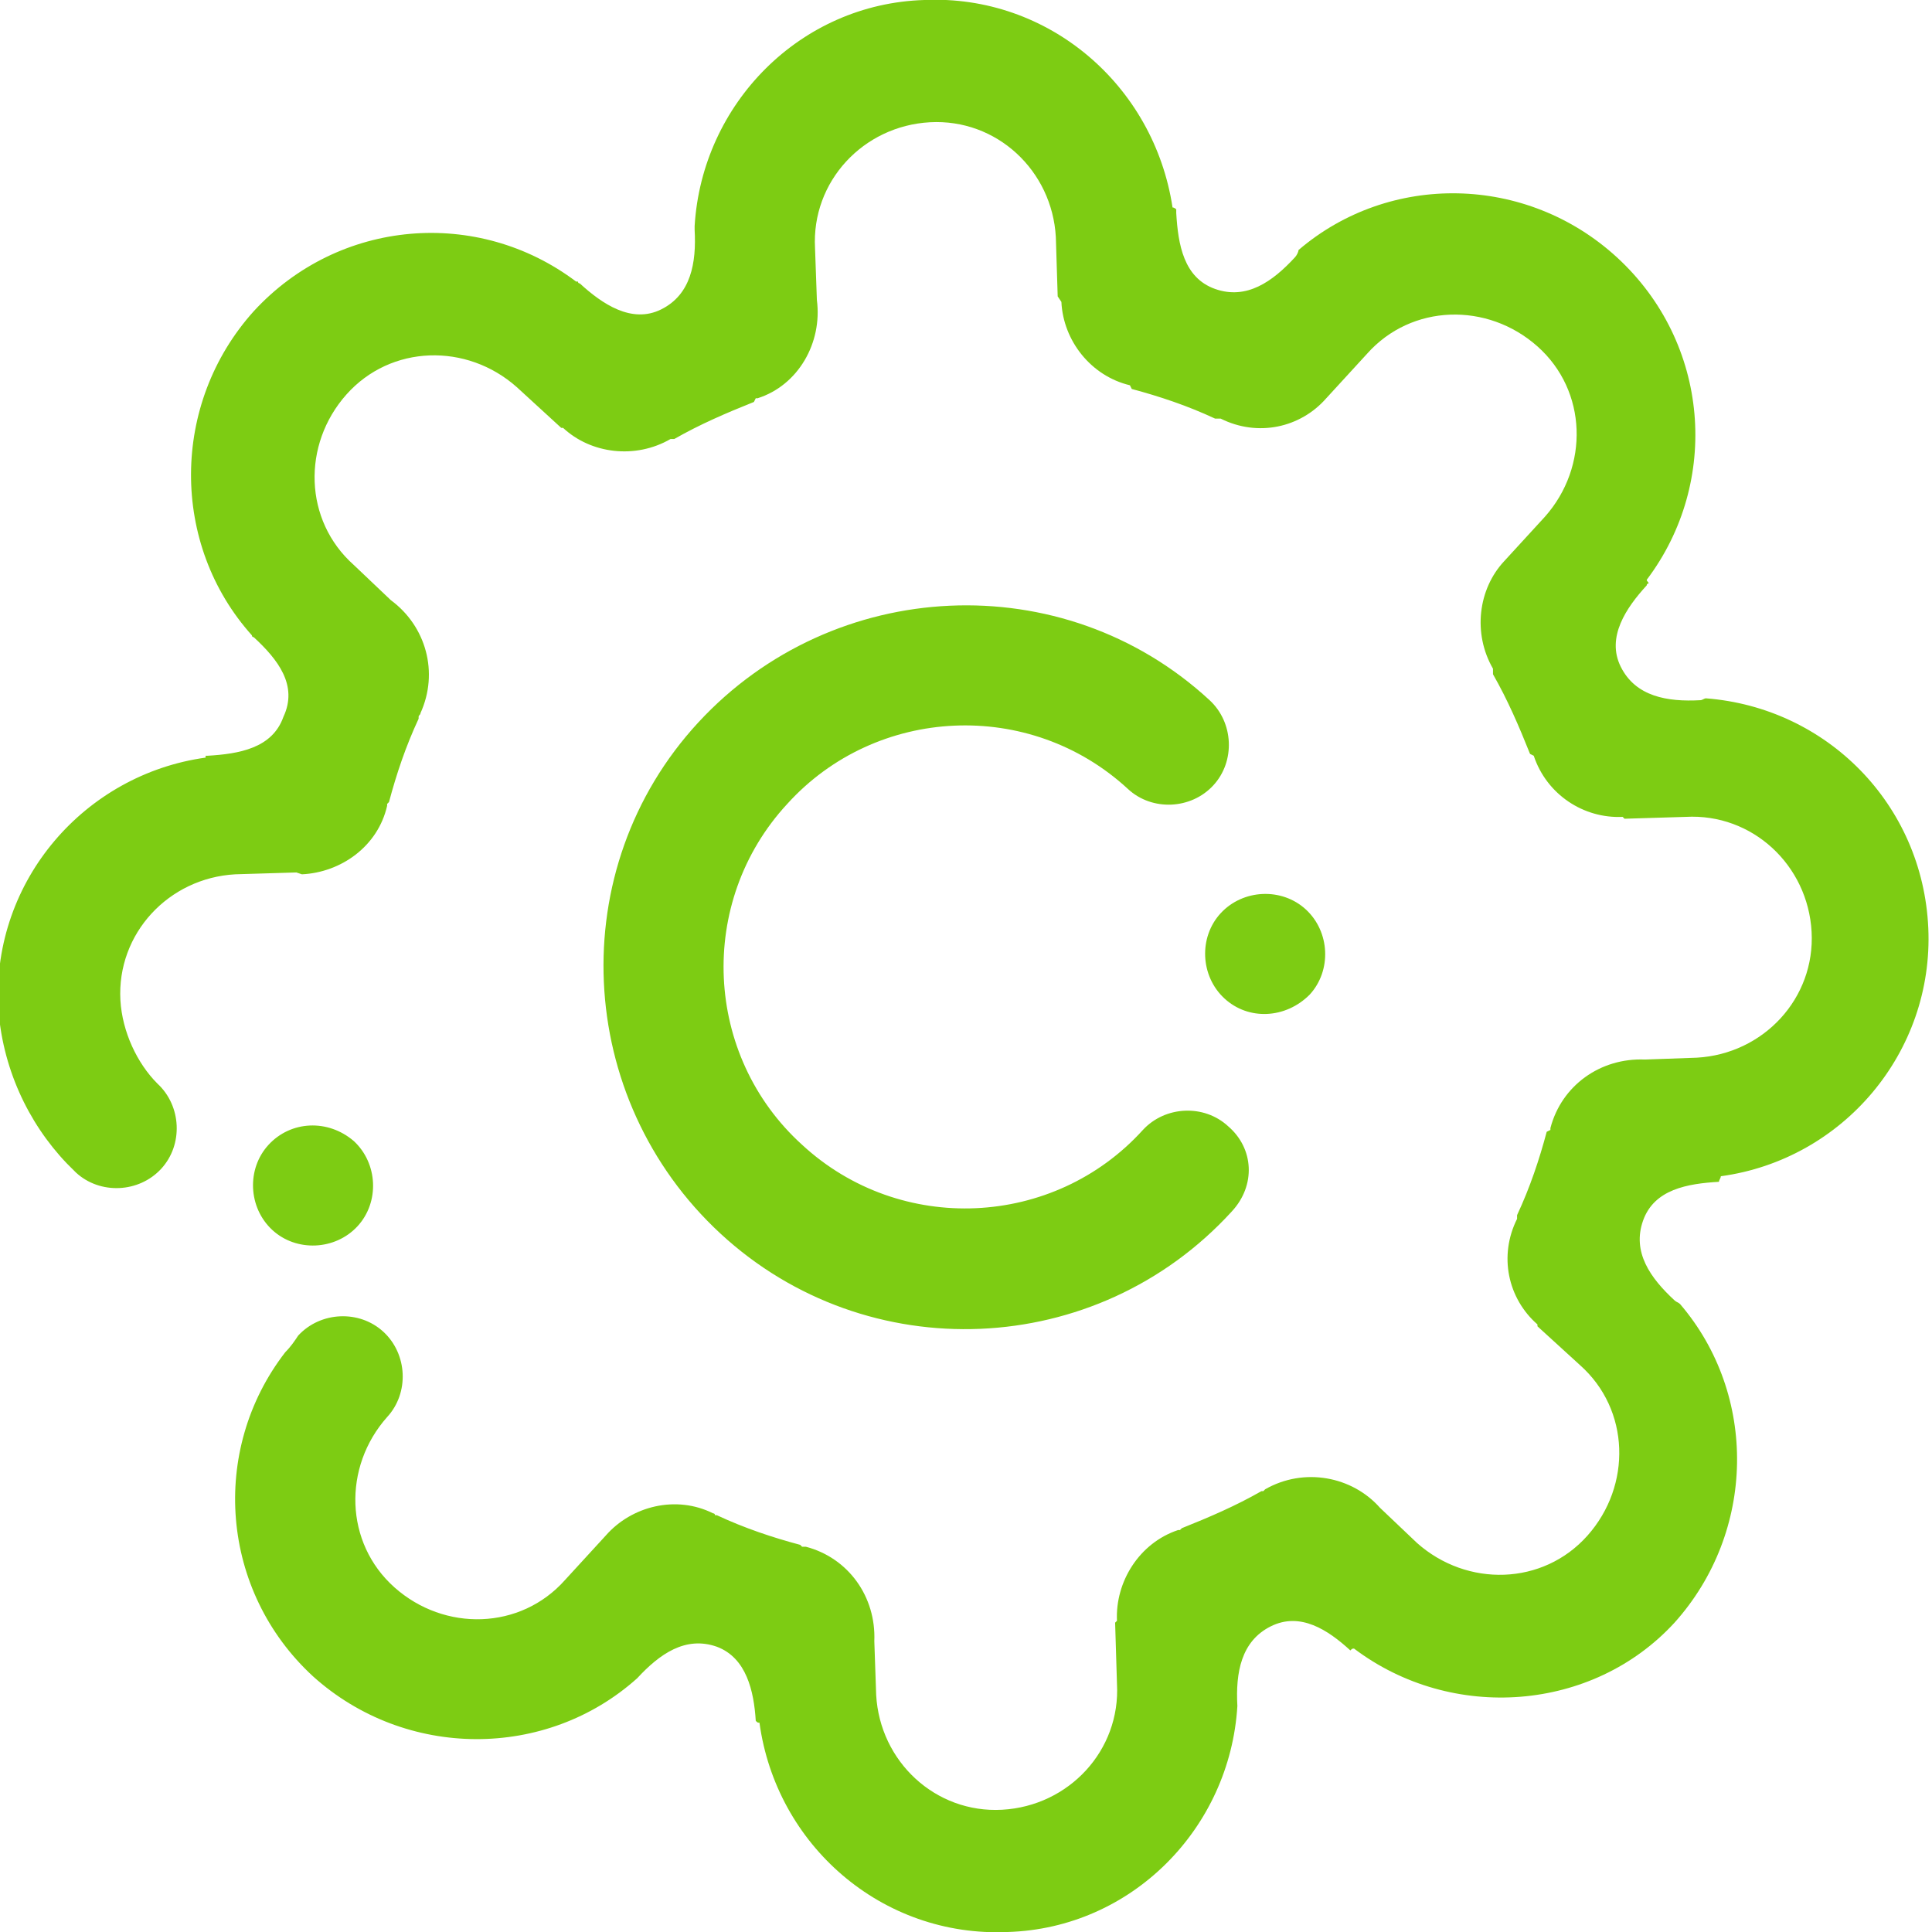
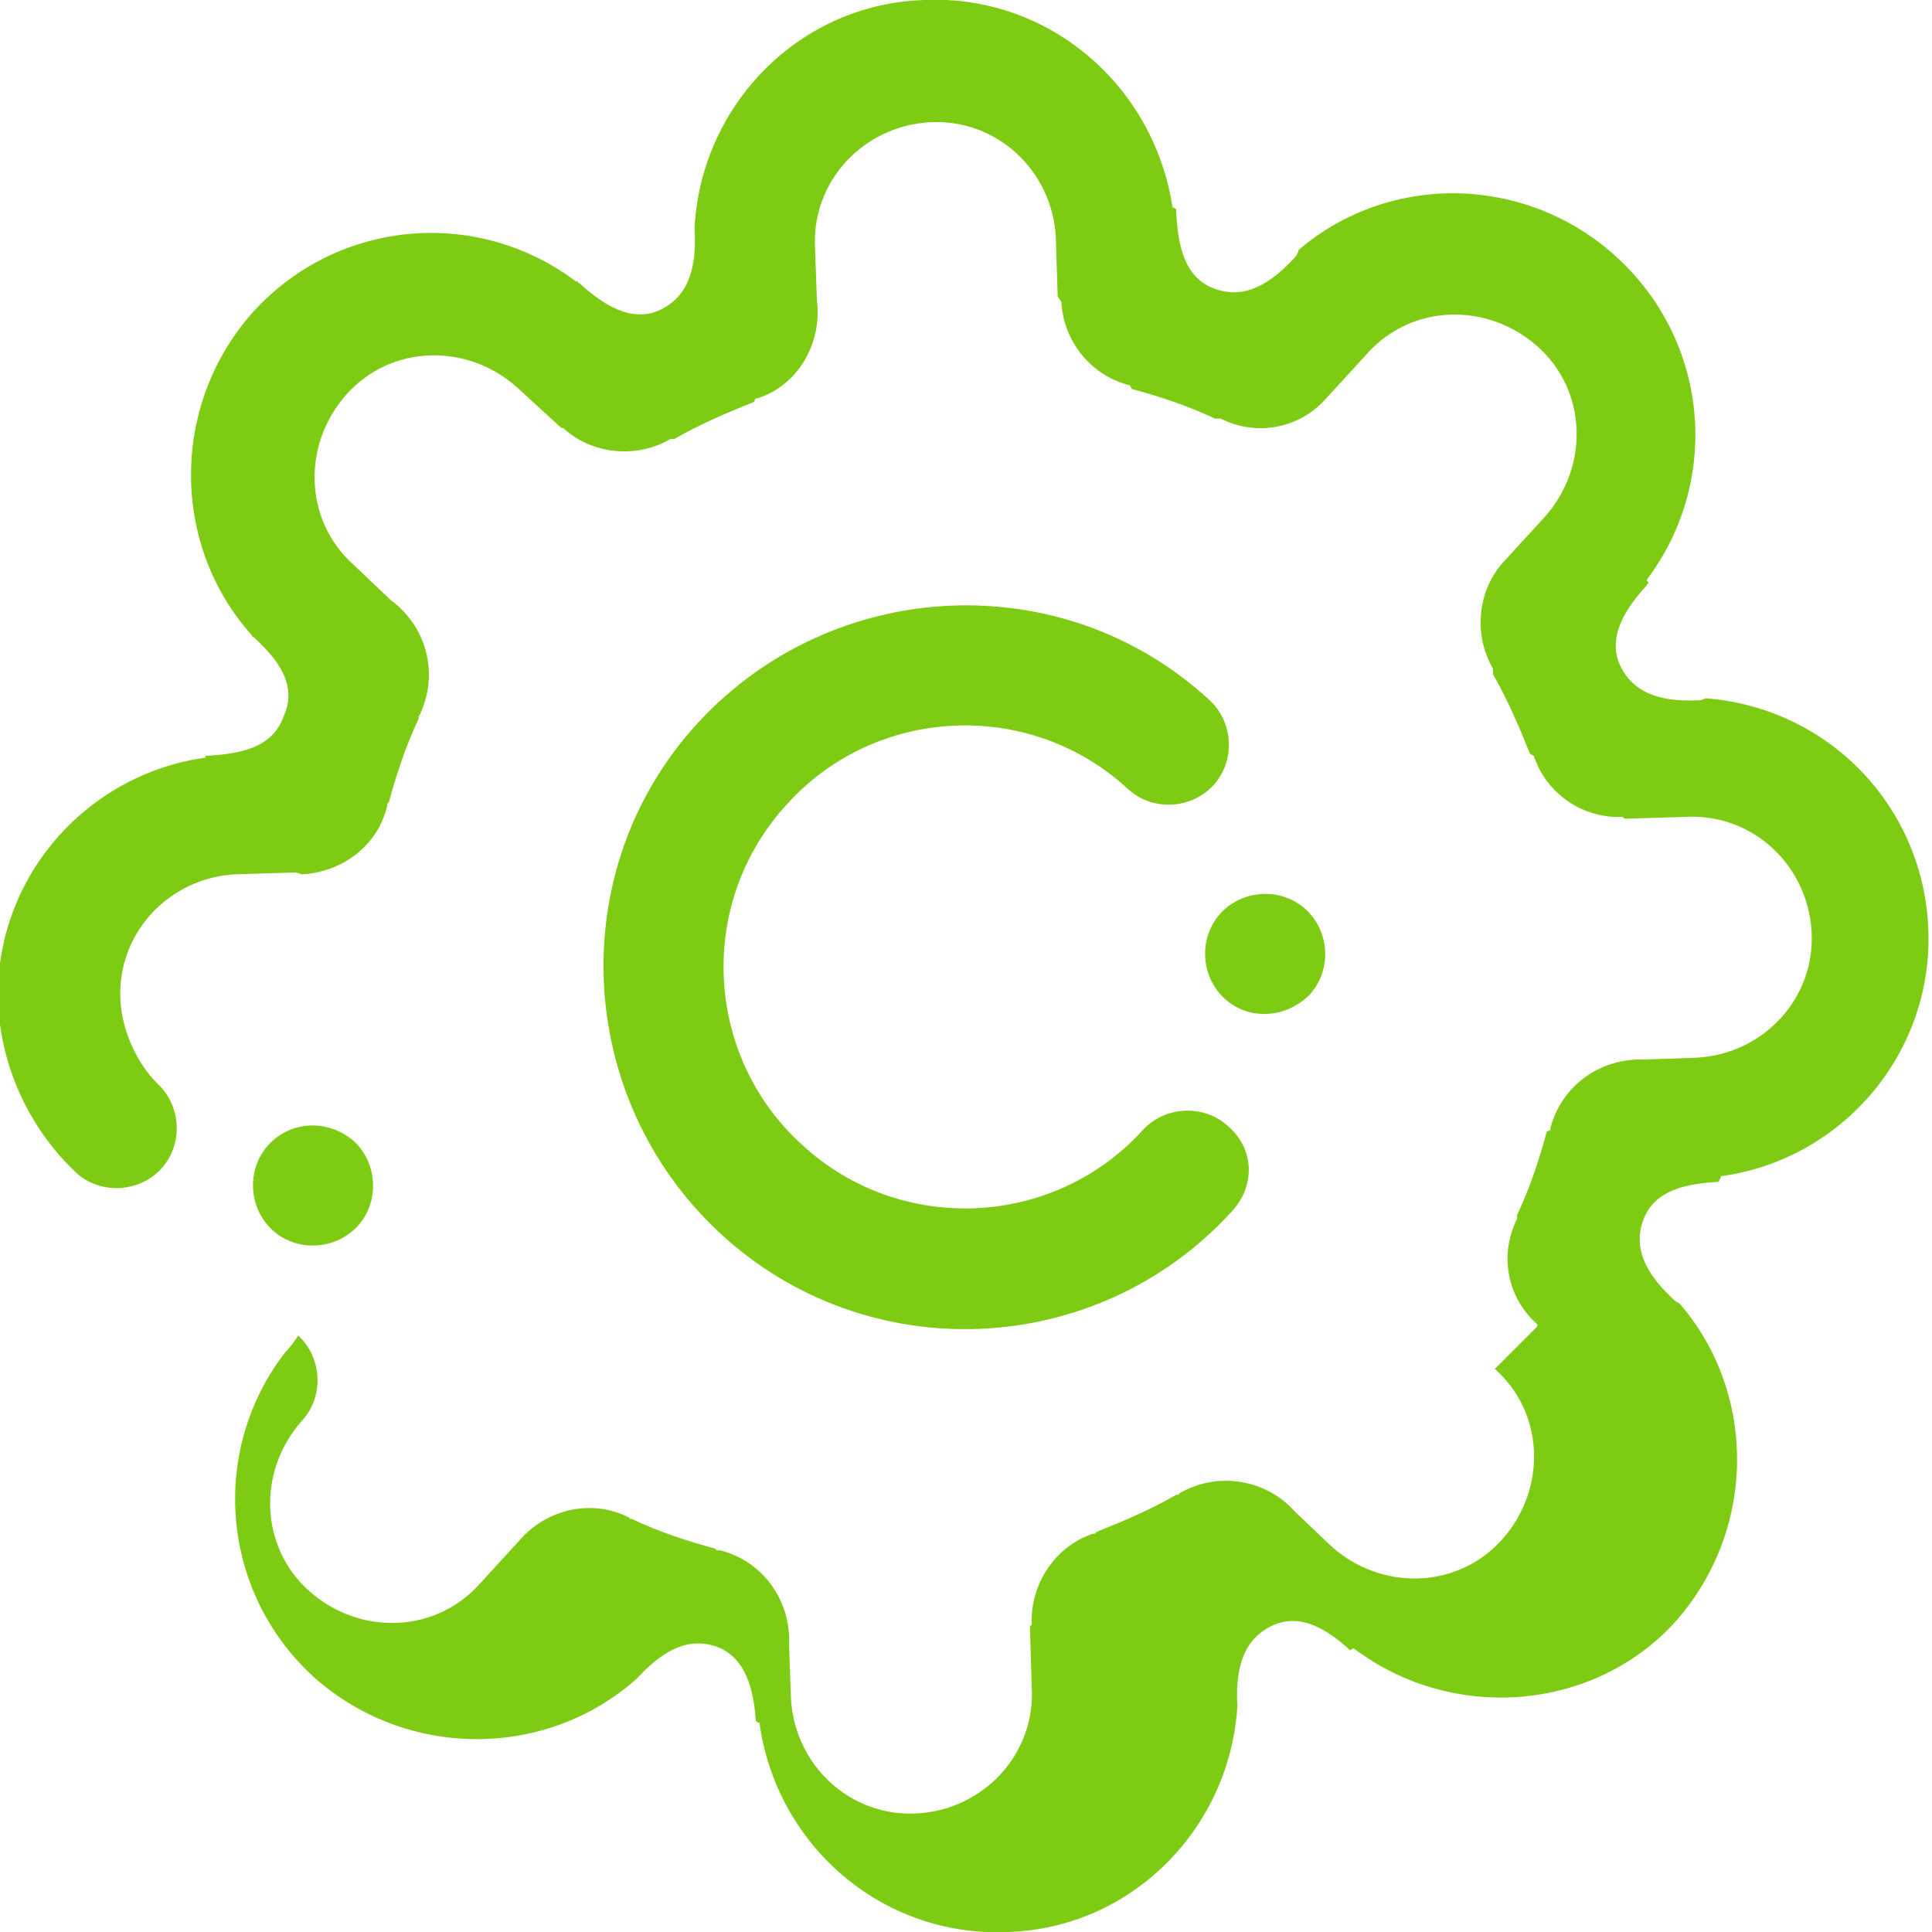
<svg xmlns="http://www.w3.org/2000/svg" version="1.1" id="Working" x="0px" y="0px" viewBox="0 0 104.3 104.3" style="enable-background:new 0 0 104.3 104.3;" xml:space="preserve">
  <style type="text/css">
	.st0{fill-rule:evenodd;clip-rule:evenodd;fill:#7DCC13;}
</style>
-   <path class="st0" d="M13.7,34.4c0,0-0.1,0-0.1-0.1c-4.4-4.9-4.4-12.5,0.1-17.5c4.6-5,12.1-5.6,17.4-1.6c0,0,0.1,0,0.1,0  c0,0,0,0.1,0.1,0.1c1.2,1.1,2.8,2.2,4.4,1.4c1.6-0.8,1.9-2.5,1.8-4.3c0-0.1,0-0.1,0-0.2c0.4-6.6,5.7-12,12.4-12.2  c6.7-0.3,12.4,4.6,13.4,11.2c0.1,0,0.2,0.1,0.2,0.1c0,0.1,0,0.1,0,0.2c0.1,1.7,0.4,3.5,2.1,4.1c1.7,0.6,3.1-0.4,4.3-1.7  c0.1-0.1,0.2-0.3,0.2-0.4c4.9-4.2,12.3-4.1,17.2,0.4c5,4.6,5.6,12.1,1.6,17.4c0,0.1,0.1,0.1,0.1,0.2c0,0-0.1,0-0.1,0.1  c-1.1,1.2-2.2,2.8-1.4,4.4c0.8,1.6,2.5,1.9,4.3,1.8c0.1,0,0.2-0.1,0.3-0.1c6.5,0.5,11.7,5.7,12,12.4c0.3,6.7-4.6,12.5-11.2,13.4  c0,0.1-0.1,0.2-0.1,0.3c-1.7,0.1-3.5,0.4-4.1,2.1c-0.6,1.7,0.4,3.1,1.7,4.3c0.1,0.1,0.2,0.1,0.3,0.2c4.2,4.9,4.1,12.3-0.3,17.2  C86,92.4,78.4,93,73.1,89c-0.1,0-0.1,0-0.2,0.1c-1.2-1.1-2.7-2.1-4.3-1.3c-1.6,0.8-1.9,2.5-1.8,4.3c-0.4,6.6-5.7,12-12.4,12.2  c-6.8,0.3-12.5-4.7-13.4-11.3c-0.1,0-0.1,0-0.2-0.1c-0.1-1.6-0.5-3.4-2.1-4c-1.7-0.6-3.1,0.4-4.3,1.7l0,0  c-4.9,4.4-12.5,4.4-17.5-0.1c-5-4.6-5.6-12.2-1.5-17.5c0,0,0,0,0,0c0.3-0.3,0.5-0.6,0.7-0.9l0,0c1.2-1.3,3.3-1.4,4.6-0.2  c1.3,1.2,1.4,3.3,0.2,4.6c-2.4,2.7-2.3,6.8,0.4,9.2s6.8,2.3,9.2-0.4l2.2-2.4l0,0c1.4-1.6,3.8-2.2,5.8-1.2c0.1,0,0.1,0.1,0.1,0.1  l0.1,0c1.5,0.7,3,1.2,4.5,1.6l0.1,0.1c0.1,0,0.1,0,0.2,0c2.3,0.6,3.8,2.7,3.7,5.1l0.1,2.9c0.2,3.6,3.2,6.4,6.8,6.2  c3.6-0.2,6.4-3.2,6.2-6.8l-0.1-3.3l0.1-0.1c-0.1-2.1,1.2-4.2,3.3-4.9c0,0,0.1,0,0.1,0l0.1-0.1c1.5-0.6,2.9-1.2,4.3-2l0.1,0  c0,0,0.1-0.1,0.1-0.1c2.1-1.2,4.7-0.7,6.2,1l2,1.9c2.7,2.4,6.8,2.3,9.2-0.4c2.4-2.7,2.3-6.8-0.4-9.2L83,71.6l0-0.1  c-1.6-1.4-2.1-3.7-1.1-5.7c0,0,0,0,0,0l0-0.2c0.7-1.5,1.2-3,1.6-4.5l0.2-0.1c0,0,0-0.1,0-0.1c0.6-2.3,2.7-3.8,5.1-3.7l2.8-0.1  c3.6-0.2,6.4-3.2,6.2-6.8c-0.2-3.6-3.2-6.4-6.8-6.2l-3.3,0.1l0,0l-0.1-0.1c-2.1,0.1-4.1-1.2-4.8-3.3c0,0,0,0,0,0l-0.2-0.1  c-0.6-1.5-1.2-2.9-2-4.3l0-0.2c0,0,0,0,0-0.1c-1.1-1.9-0.8-4.3,0.6-5.8l0,0l2.2-2.4c2.4-2.7,2.3-6.8-0.4-9.2s-6.8-2.3-9.2,0.4  l-2.2,2.4l0,0c-1.4,1.6-3.7,2.1-5.7,1.1c0,0,0,0-0.1,0l-0.2,0c-1.5-0.7-3-1.2-4.5-1.6l-0.1-0.2c0,0,0,0,0,0  c-2.1-0.5-3.6-2.4-3.7-4.5L57.1,16l0,0L57,12.8c-0.2-3.6-3.2-6.4-6.8-6.2c-3.6,0.2-6.4,3.2-6.2,6.8l0.1,2.8c0.3,2.3-1,4.6-3.2,5.3  c0,0-0.1,0-0.1,0l-0.1,0.2c-1.5,0.6-2.9,1.2-4.3,2l-0.2,0c0,0,0,0,0,0c-1.9,1.1-4.3,0.8-5.8-0.6l-0.1,0l-2.4-2.2  c-2.7-2.4-6.8-2.3-9.2,0.4s-2.3,6.8,0.4,9.2l2,1.9c1.9,1.4,2.6,3.9,1.6,6.1c0,0.1-0.1,0.1-0.1,0.2l0,0.1c-0.7,1.5-1.2,3-1.6,4.5  l-0.1,0.1c0,0,0,0.1,0,0.1c-0.5,2.2-2.5,3.6-4.6,3.7L16,47.1l-3.3,0.1c-3.6,0.2-6.4,3.2-6.2,6.8c0.1,1.7,0.9,3.4,2,4.5  c1.3,1.2,1.4,3.3,0.2,4.6c-1.2,1.3-3.3,1.4-4.6,0.2c-0.2-0.2-0.3-0.3-0.5-0.5c-2.1-2.2-3.5-5.2-3.7-8.5c-0.3-6.8,4.7-12.5,11.2-13.4  c0,0,0-0.1,0-0.1c0,0,0,0,0.1,0c1.7-0.1,3.5-0.4,4.1-2.1C16.1,37,15,35.6,13.7,34.4L13.7,34.4z M19.1,61.6c1.3,1.2,1.4,3.3,0.2,4.6  c-1.2,1.3-3.3,1.4-4.6,0.2c-1.3-1.2-1.4-3.3-0.2-4.6C15.7,60.5,17.7,60.4,19.1,61.6L19.1,61.6z M66.1,53.9c-1.3-1.2-1.4-3.3-0.2-4.6  c1.2-1.3,3.3-1.4,4.6-0.2c1.3,1.2,1.4,3.3,0.2,4.6C69.4,55,67.4,55.1,66.1,53.9L66.1,53.9z M66.5,65.4c-7.3,8-19.7,8.5-27.6,1.2  s-8.5-19.7-1.2-27.6s19.7-8.5,27.6-1.2c1.3,1.2,1.4,3.3,0.2,4.6c-1.2,1.3-3.3,1.4-4.6,0.2c-5.3-4.9-13.6-4.5-18.4,0.8  c-4.9,5.3-4.5,13.6,0.8,18.4c5.3,4.9,13.6,4.5,18.4-0.8c1.2-1.3,3.3-1.4,4.6-0.2C67.7,62,67.8,64,66.5,65.4L66.5,65.4z" />
+   <path class="st0" d="M13.7,34.4c0,0-0.1,0-0.1-0.1c-4.4-4.9-4.4-12.5,0.1-17.5c4.6-5,12.1-5.6,17.4-1.6c0,0,0.1,0,0.1,0  c0,0,0,0.1,0.1,0.1c1.2,1.1,2.8,2.2,4.4,1.4c1.6-0.8,1.9-2.5,1.8-4.3c0-0.1,0-0.1,0-0.2c0.4-6.6,5.7-12,12.4-12.2  c6.7-0.3,12.4,4.6,13.4,11.2c0.1,0,0.2,0.1,0.2,0.1c0,0.1,0,0.1,0,0.2c0.1,1.7,0.4,3.5,2.1,4.1c1.7,0.6,3.1-0.4,4.3-1.7  c0.1-0.1,0.2-0.3,0.2-0.4c4.9-4.2,12.3-4.1,17.2,0.4c5,4.6,5.6,12.1,1.6,17.4c0,0.1,0.1,0.1,0.1,0.2c0,0-0.1,0-0.1,0.1  c-1.1,1.2-2.2,2.8-1.4,4.4c0.8,1.6,2.5,1.9,4.3,1.8c0.1,0,0.2-0.1,0.3-0.1c6.5,0.5,11.7,5.7,12,12.4c0.3,6.7-4.6,12.5-11.2,13.4  c0,0.1-0.1,0.2-0.1,0.3c-1.7,0.1-3.5,0.4-4.1,2.1c-0.6,1.7,0.4,3.1,1.7,4.3c0.1,0.1,0.2,0.1,0.3,0.2c4.2,4.9,4.1,12.3-0.3,17.2  C86,92.4,78.4,93,73.1,89c-0.1,0-0.1,0-0.2,0.1c-1.2-1.1-2.7-2.1-4.3-1.3c-1.6,0.8-1.9,2.5-1.8,4.3c-0.4,6.6-5.7,12-12.4,12.2  c-6.8,0.3-12.5-4.7-13.4-11.3c-0.1,0-0.1,0-0.2-0.1c-0.1-1.6-0.5-3.4-2.1-4c-1.7-0.6-3.1,0.4-4.3,1.7l0,0  c-4.9,4.4-12.5,4.4-17.5-0.1c-5-4.6-5.6-12.2-1.5-17.5c0,0,0,0,0,0c0.3-0.3,0.5-0.6,0.7-0.9l0,0c1.3,1.2,1.4,3.3,0.2,4.6c-2.4,2.7-2.3,6.8,0.4,9.2s6.8,2.3,9.2-0.4l2.2-2.4l0,0c1.4-1.6,3.8-2.2,5.8-1.2c0.1,0,0.1,0.1,0.1,0.1  l0.1,0c1.5,0.7,3,1.2,4.5,1.6l0.1,0.1c0.1,0,0.1,0,0.2,0c2.3,0.6,3.8,2.7,3.7,5.1l0.1,2.9c0.2,3.6,3.2,6.4,6.8,6.2  c3.6-0.2,6.4-3.2,6.2-6.8l-0.1-3.3l0.1-0.1c-0.1-2.1,1.2-4.2,3.3-4.9c0,0,0.1,0,0.1,0l0.1-0.1c1.5-0.6,2.9-1.2,4.3-2l0.1,0  c0,0,0.1-0.1,0.1-0.1c2.1-1.2,4.7-0.7,6.2,1l2,1.9c2.7,2.4,6.8,2.3,9.2-0.4c2.4-2.7,2.3-6.8-0.4-9.2L83,71.6l0-0.1  c-1.6-1.4-2.1-3.7-1.1-5.7c0,0,0,0,0,0l0-0.2c0.7-1.5,1.2-3,1.6-4.5l0.2-0.1c0,0,0-0.1,0-0.1c0.6-2.3,2.7-3.8,5.1-3.7l2.8-0.1  c3.6-0.2,6.4-3.2,6.2-6.8c-0.2-3.6-3.2-6.4-6.8-6.2l-3.3,0.1l0,0l-0.1-0.1c-2.1,0.1-4.1-1.2-4.8-3.3c0,0,0,0,0,0l-0.2-0.1  c-0.6-1.5-1.2-2.9-2-4.3l0-0.2c0,0,0,0,0-0.1c-1.1-1.9-0.8-4.3,0.6-5.8l0,0l2.2-2.4c2.4-2.7,2.3-6.8-0.4-9.2s-6.8-2.3-9.2,0.4  l-2.2,2.4l0,0c-1.4,1.6-3.7,2.1-5.7,1.1c0,0,0,0-0.1,0l-0.2,0c-1.5-0.7-3-1.2-4.5-1.6l-0.1-0.2c0,0,0,0,0,0  c-2.1-0.5-3.6-2.4-3.7-4.5L57.1,16l0,0L57,12.8c-0.2-3.6-3.2-6.4-6.8-6.2c-3.6,0.2-6.4,3.2-6.2,6.8l0.1,2.8c0.3,2.3-1,4.6-3.2,5.3  c0,0-0.1,0-0.1,0l-0.1,0.2c-1.5,0.6-2.9,1.2-4.3,2l-0.2,0c0,0,0,0,0,0c-1.9,1.1-4.3,0.8-5.8-0.6l-0.1,0l-2.4-2.2  c-2.7-2.4-6.8-2.3-9.2,0.4s-2.3,6.8,0.4,9.2l2,1.9c1.9,1.4,2.6,3.9,1.6,6.1c0,0.1-0.1,0.1-0.1,0.2l0,0.1c-0.7,1.5-1.2,3-1.6,4.5  l-0.1,0.1c0,0,0,0.1,0,0.1c-0.5,2.2-2.5,3.6-4.6,3.7L16,47.1l-3.3,0.1c-3.6,0.2-6.4,3.2-6.2,6.8c0.1,1.7,0.9,3.4,2,4.5  c1.3,1.2,1.4,3.3,0.2,4.6c-1.2,1.3-3.3,1.4-4.6,0.2c-0.2-0.2-0.3-0.3-0.5-0.5c-2.1-2.2-3.5-5.2-3.7-8.5c-0.3-6.8,4.7-12.5,11.2-13.4  c0,0,0-0.1,0-0.1c0,0,0,0,0.1,0c1.7-0.1,3.5-0.4,4.1-2.1C16.1,37,15,35.6,13.7,34.4L13.7,34.4z M19.1,61.6c1.3,1.2,1.4,3.3,0.2,4.6  c-1.2,1.3-3.3,1.4-4.6,0.2c-1.3-1.2-1.4-3.3-0.2-4.6C15.7,60.5,17.7,60.4,19.1,61.6L19.1,61.6z M66.1,53.9c-1.3-1.2-1.4-3.3-0.2-4.6  c1.2-1.3,3.3-1.4,4.6-0.2c1.3,1.2,1.4,3.3,0.2,4.6C69.4,55,67.4,55.1,66.1,53.9L66.1,53.9z M66.5,65.4c-7.3,8-19.7,8.5-27.6,1.2  s-8.5-19.7-1.2-27.6s19.7-8.5,27.6-1.2c1.3,1.2,1.4,3.3,0.2,4.6c-1.2,1.3-3.3,1.4-4.6,0.2c-5.3-4.9-13.6-4.5-18.4,0.8  c-4.9,5.3-4.5,13.6,0.8,18.4c5.3,4.9,13.6,4.5,18.4-0.8c1.2-1.3,3.3-1.4,4.6-0.2C67.7,62,67.8,64,66.5,65.4L66.5,65.4z" />
</svg>